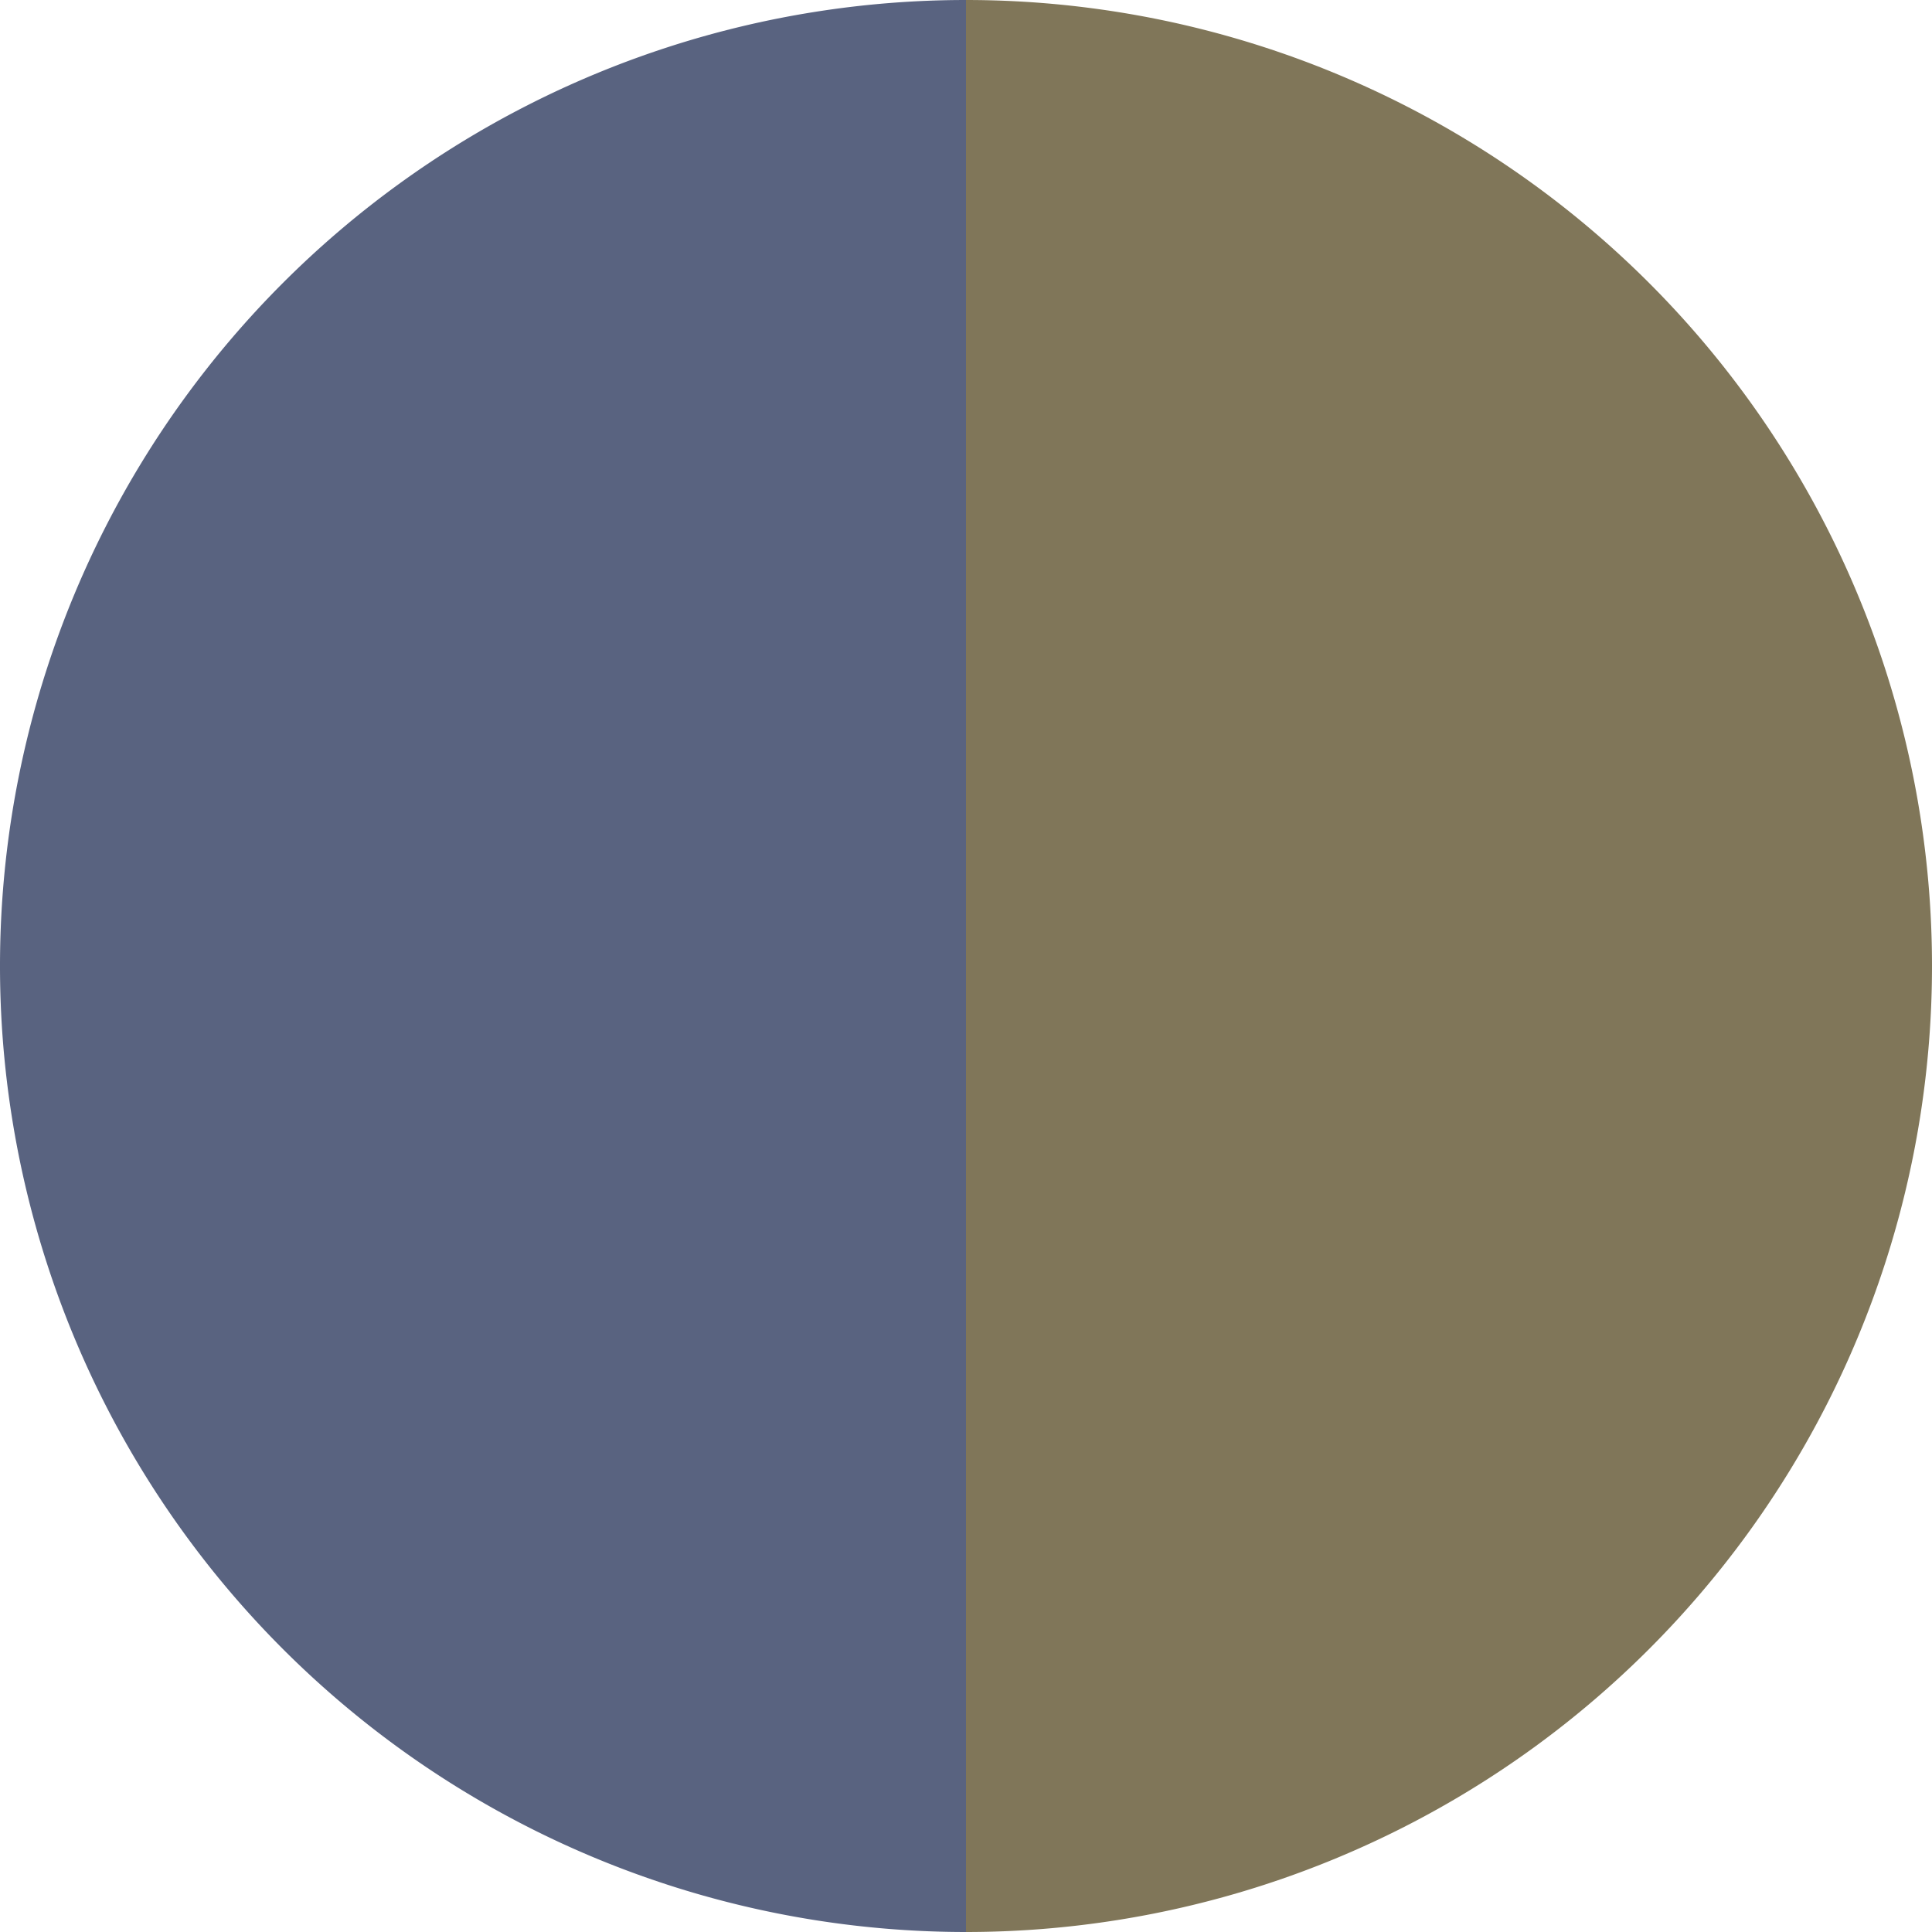
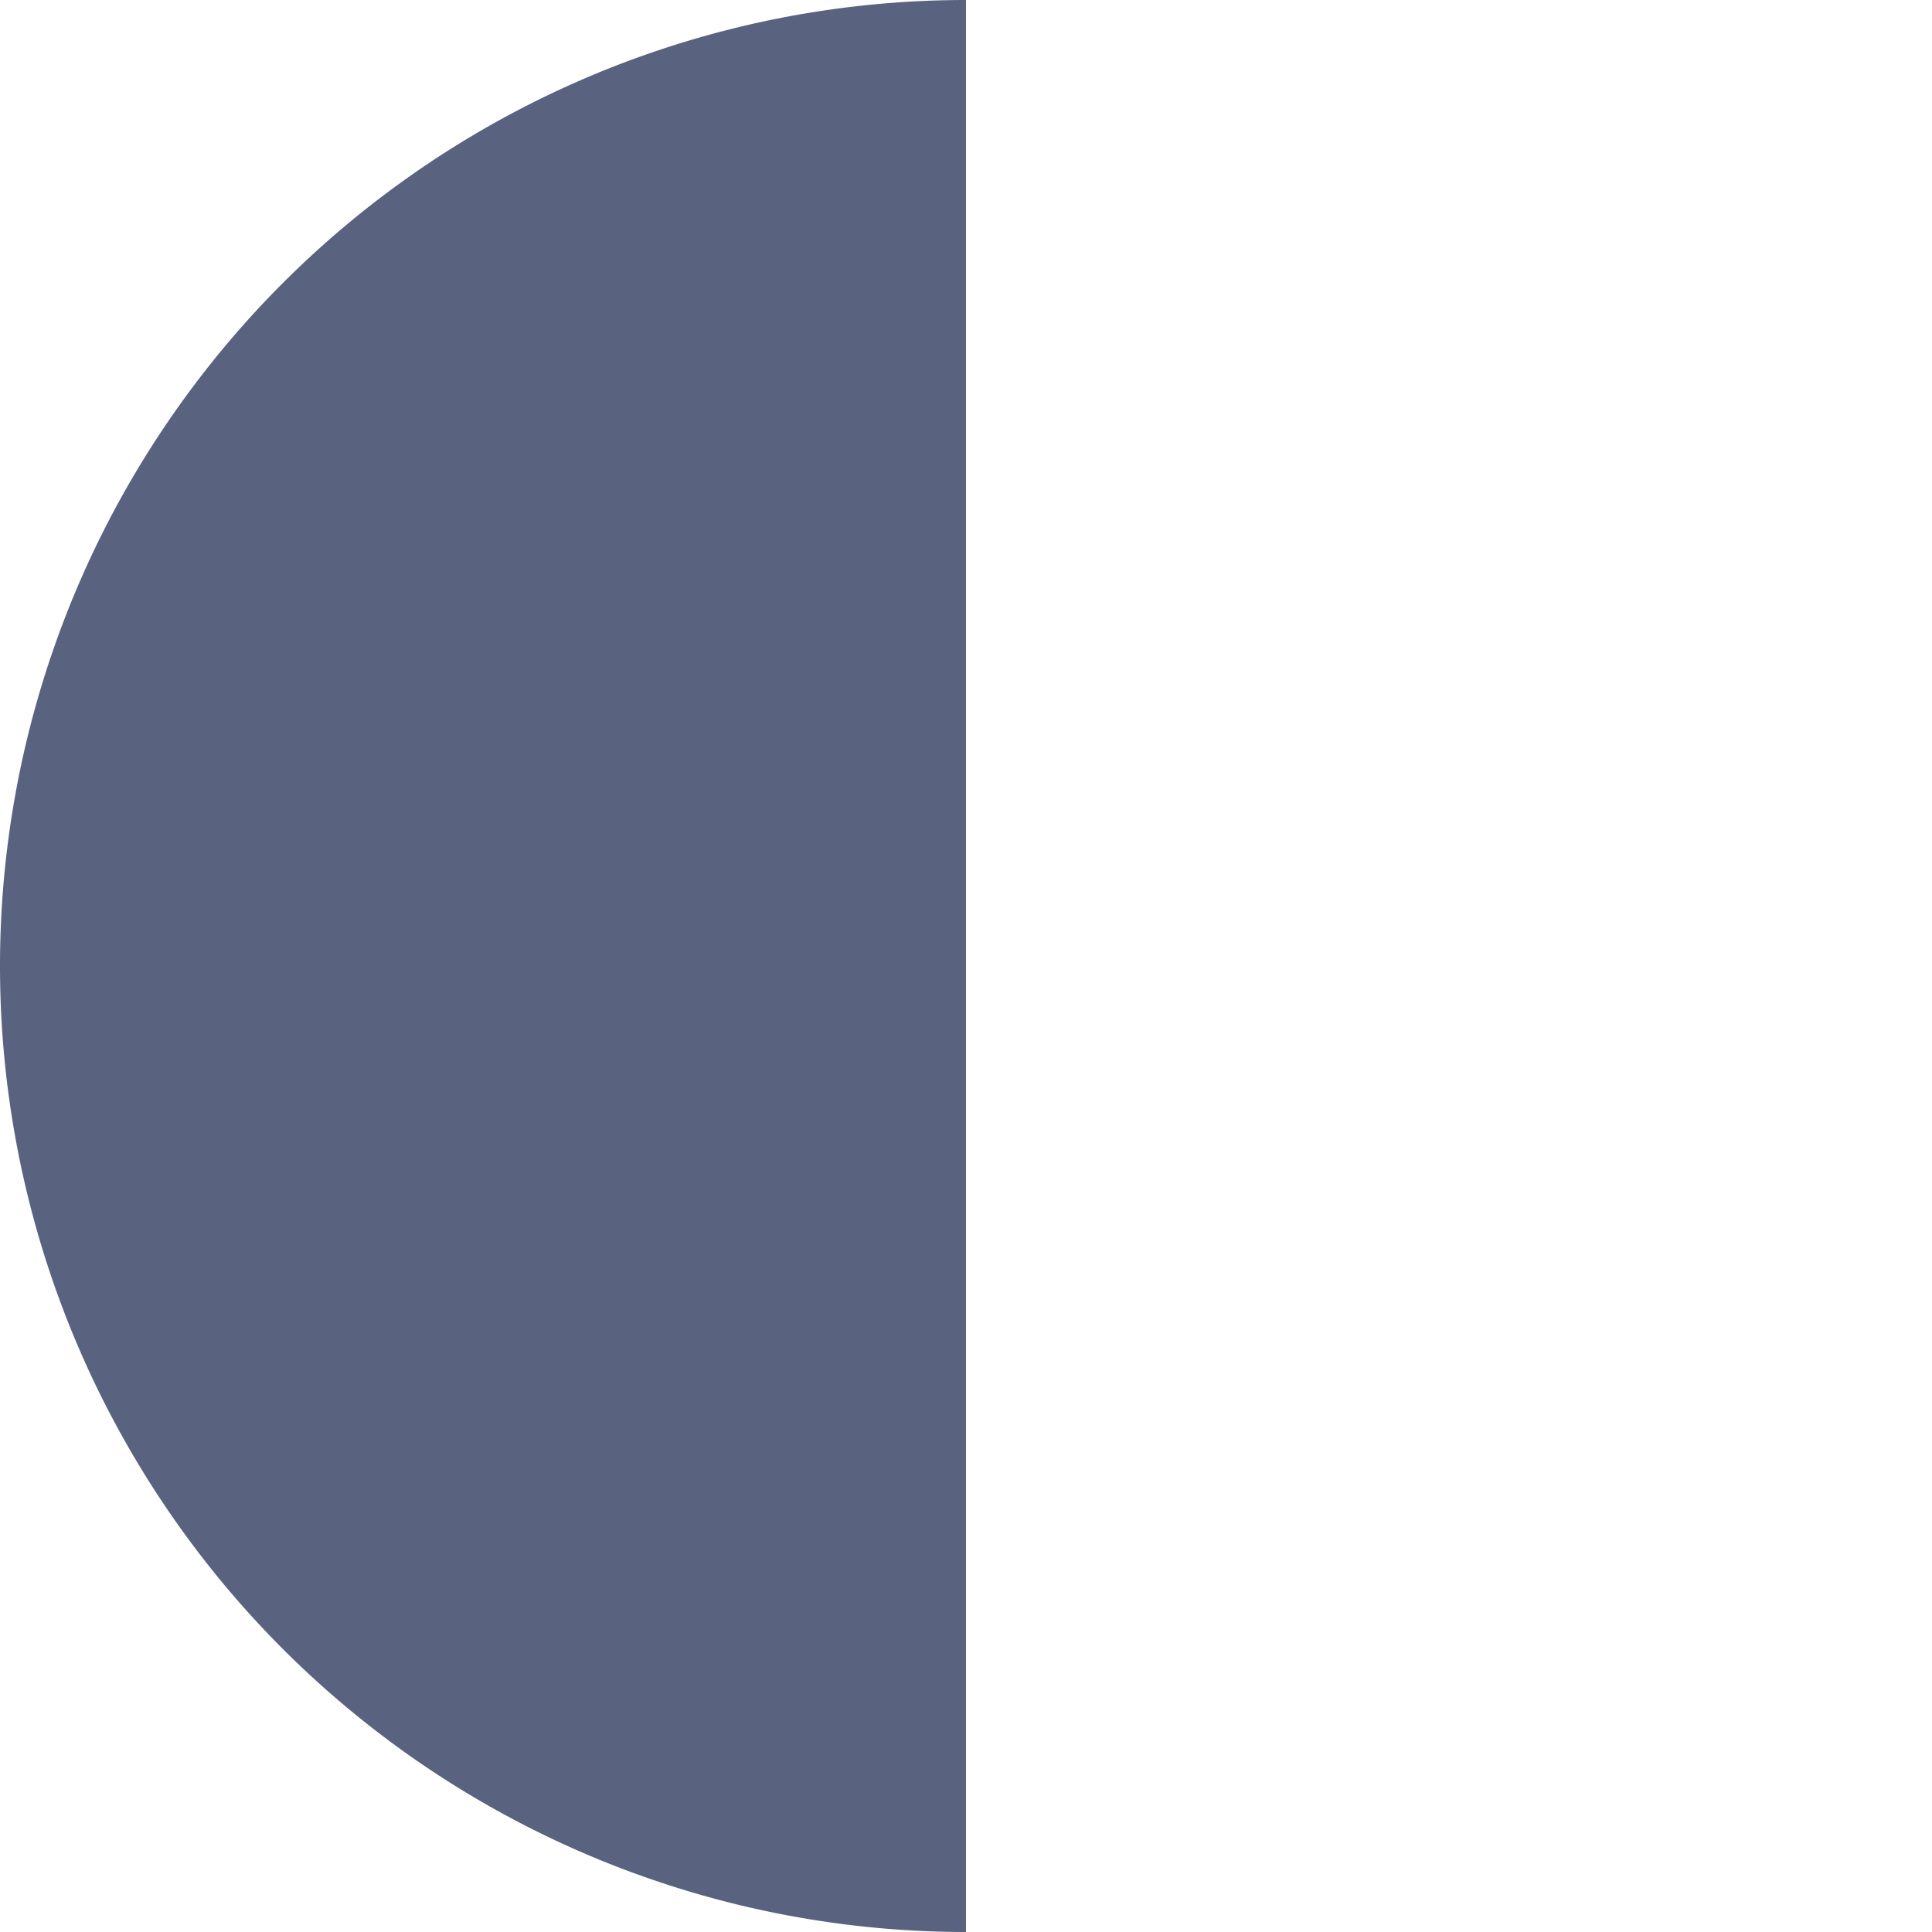
<svg xmlns="http://www.w3.org/2000/svg" width="500" height="500" viewBox="-1 -1 2 2">
-   <path d="M 0 -1               A 1,1 0 0,1 0 1             L 0,0              z" fill="#807659" />
  <path d="M 0 1               A 1,1 0 0,1 -0 -1             L 0,0              z" fill="#596380" />
</svg>